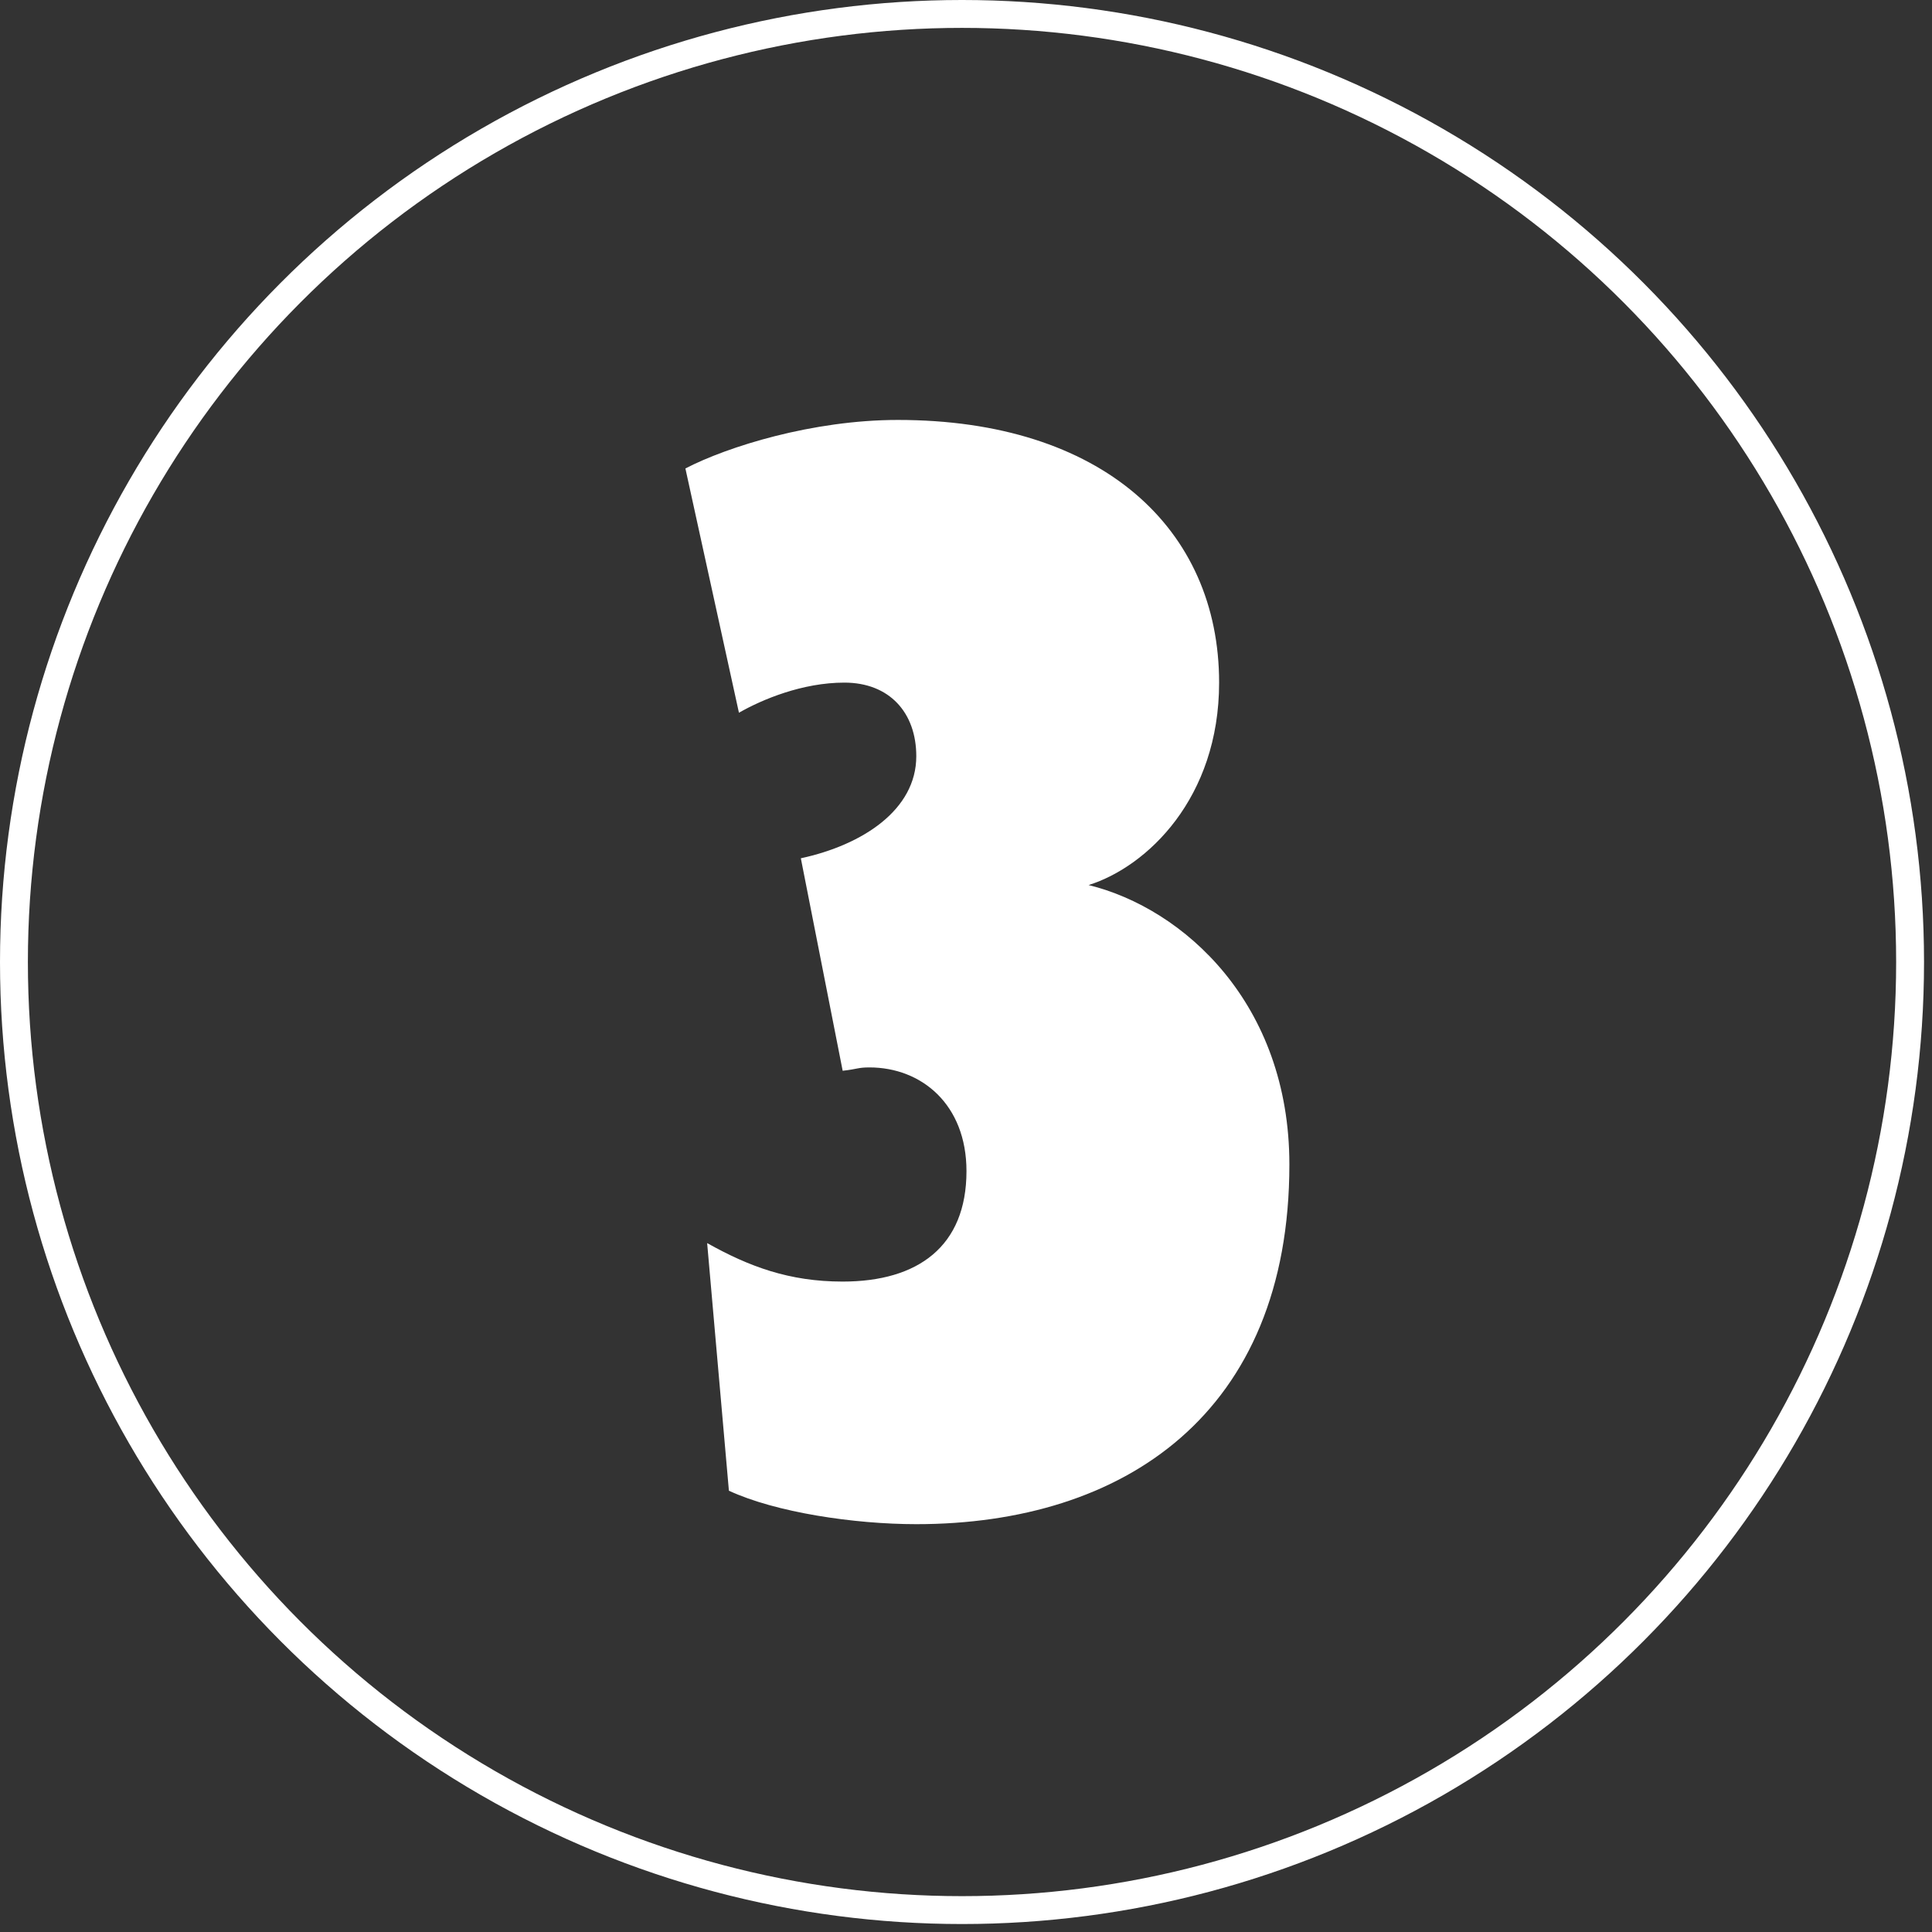
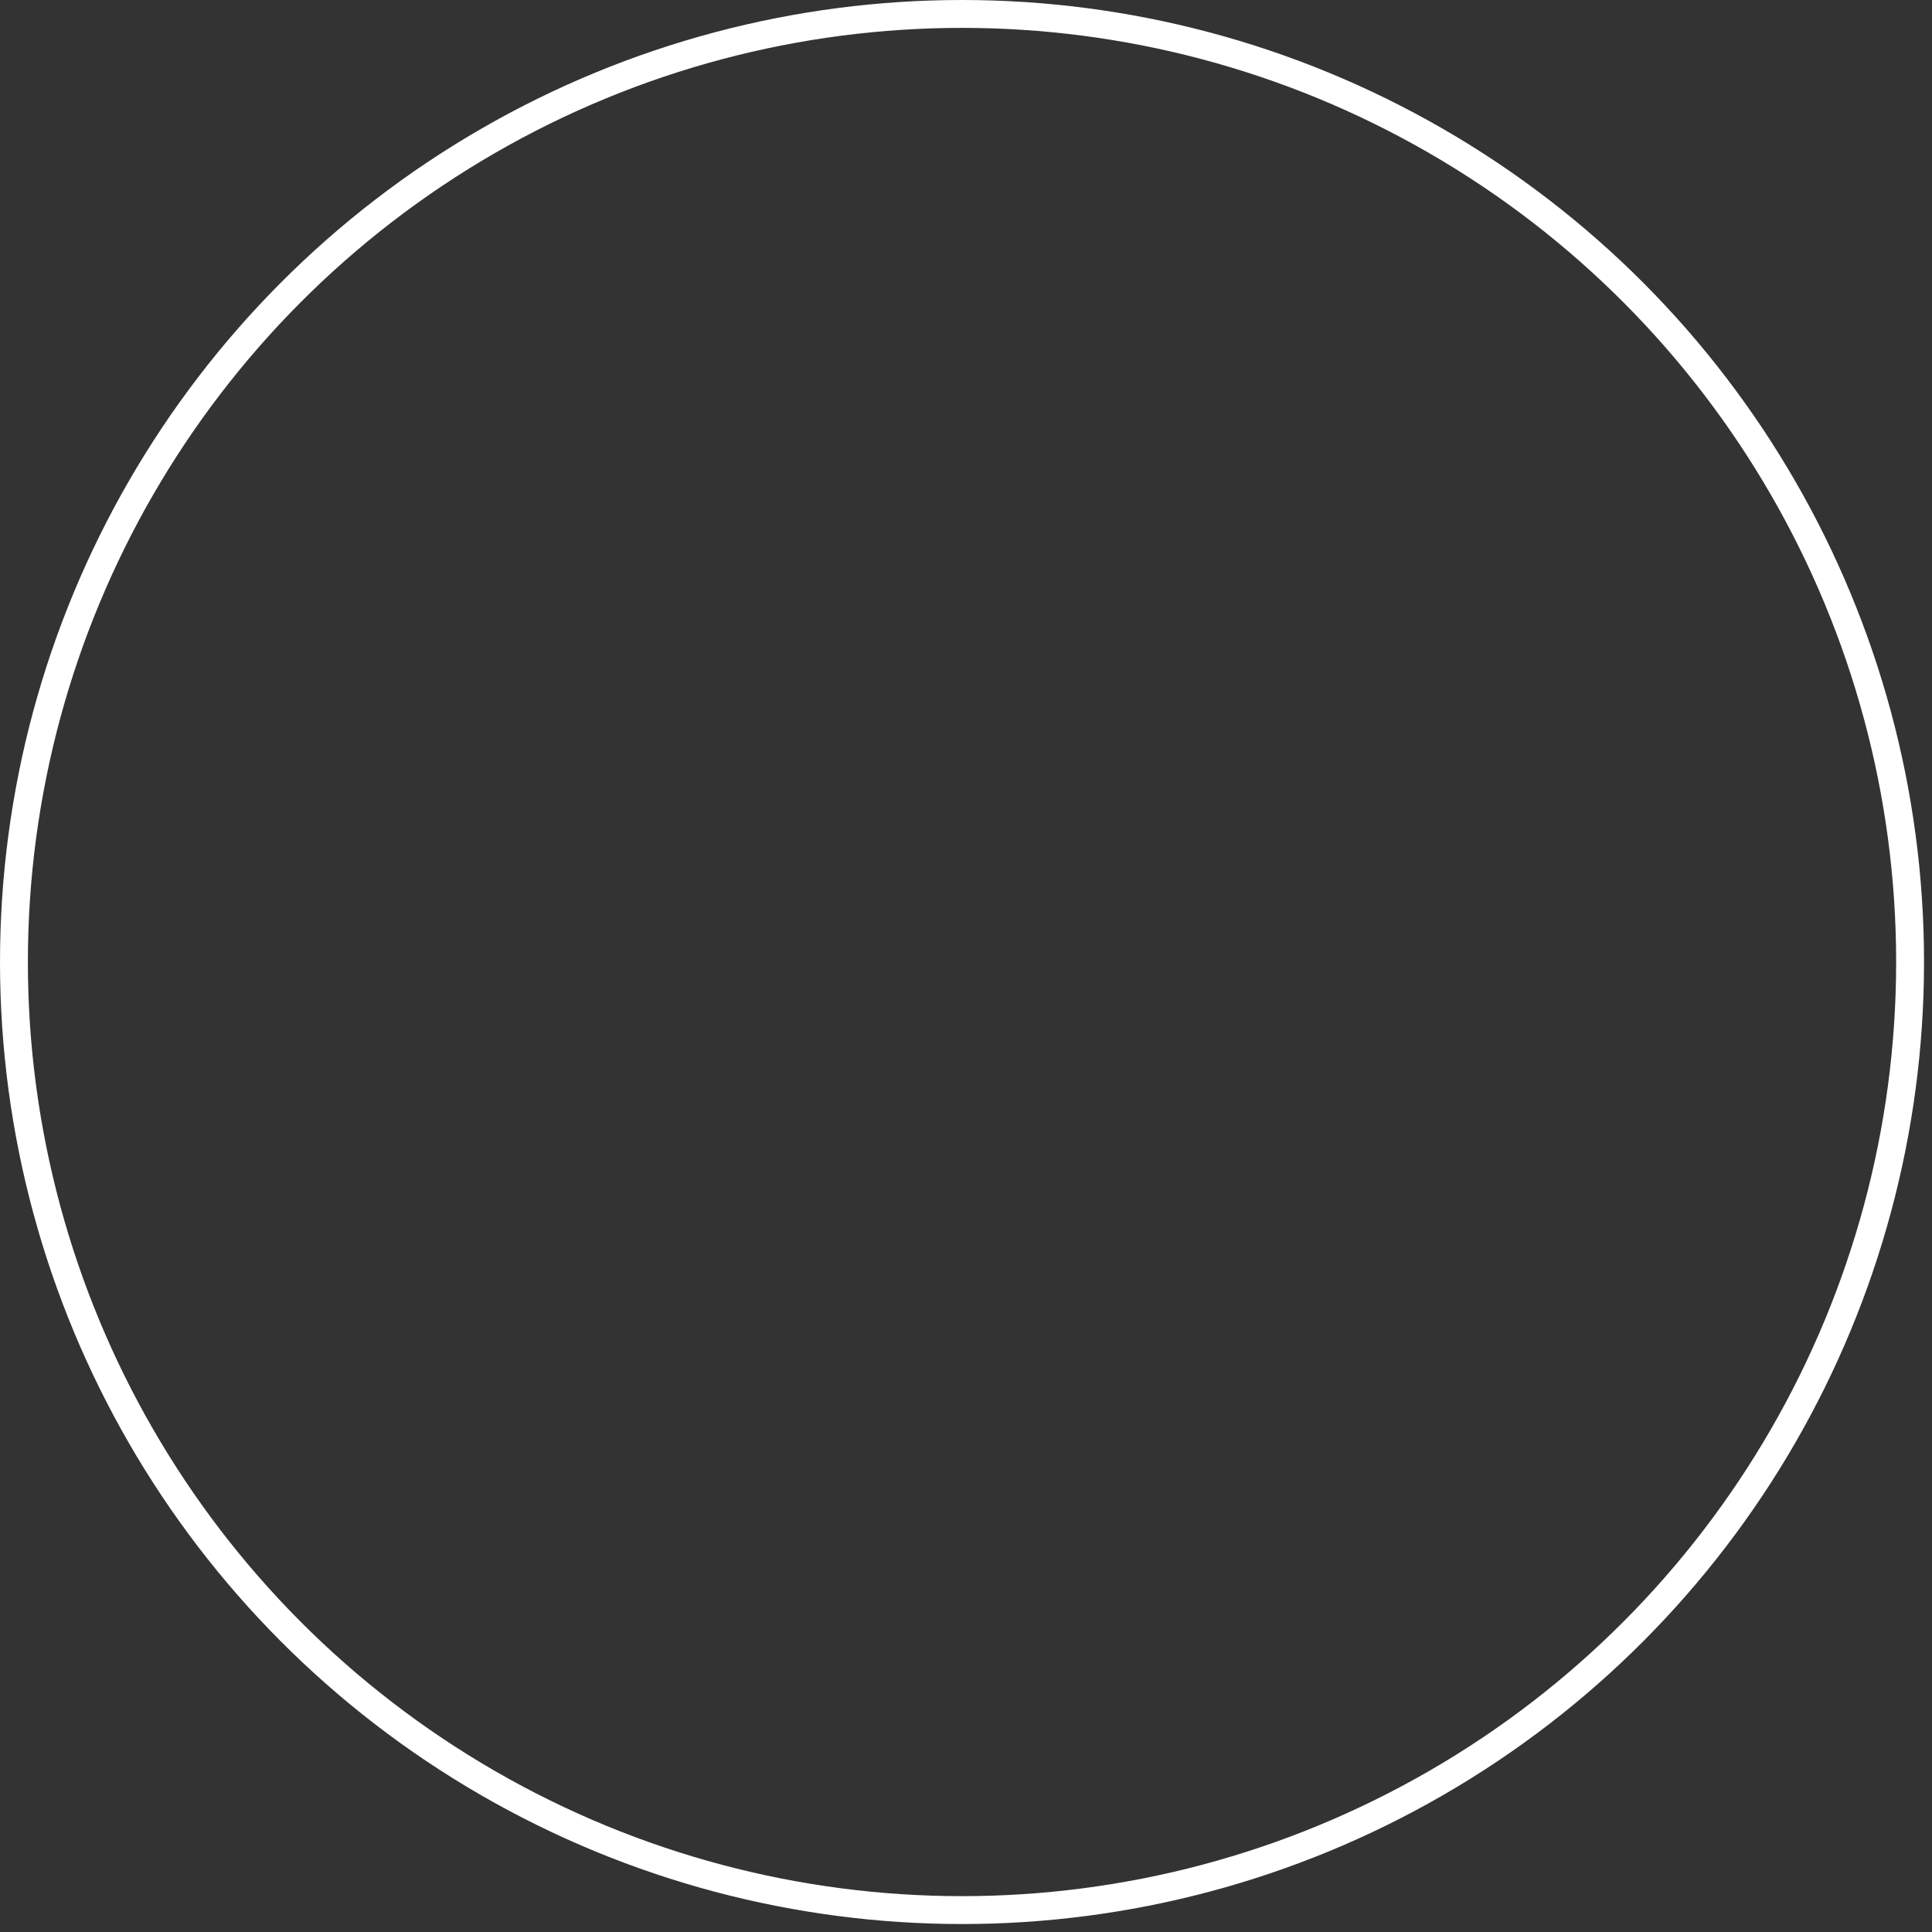
<svg xmlns="http://www.w3.org/2000/svg" width="97px" height="97px" viewBox="0 0 97 97" version="1.1">
  <rect x="0" y="0" width="97" height="97" fill="#333333" stroke="none" />
  <title>Group 3</title>
  <desc>Created with Sketch.</desc>
  <g id="Page-1" stroke="none" stroke-width="1" fill="none" fill-rule="evenodd">
    <g id="Mobile" transform="translate(-299, -16)">
      <g id="Group-3" transform="translate(299, 16)">
        <circle id="Oval-Copy-15" stroke="#FFFFFF" stroke-width="1.4" cx="48.3" cy="48.3" r="47.6" />
-         <path d="M46.004,76.524 C56.42,76.524 64.736,70.98 64.736,58.464 C64.736,50.4 59.444,45.612 54.656,44.436 C57.596,43.512 61.208,40.068 61.208,34.272 C61.208,26.544 55.328,21.084 45.08,21.084 C40.796,21.084 36.512,22.428 34.412,23.52 L37.1,35.784 C38.276,35.112 40.292,34.272 42.392,34.272 C44.66,34.272 46.004,35.784 46.004,37.968 C46.004,40.656 43.316,42.42 40.208,43.092 L42.308,53.76 C43.064,53.676 43.064,53.592 43.652,53.592 C46.256,53.592 48.524,55.44 48.524,58.8 C48.524,62.58 46.088,64.344 42.308,64.344 C39.62,64.344 37.604,63.588 35.504,62.412 L36.596,74.844 C38.948,75.936 42.896,76.524 46.004,76.524 Z" id="3" fill="#FFFFFF" fill-rule="nonzero" />
      </g>
    </g>
  </g>
</svg>